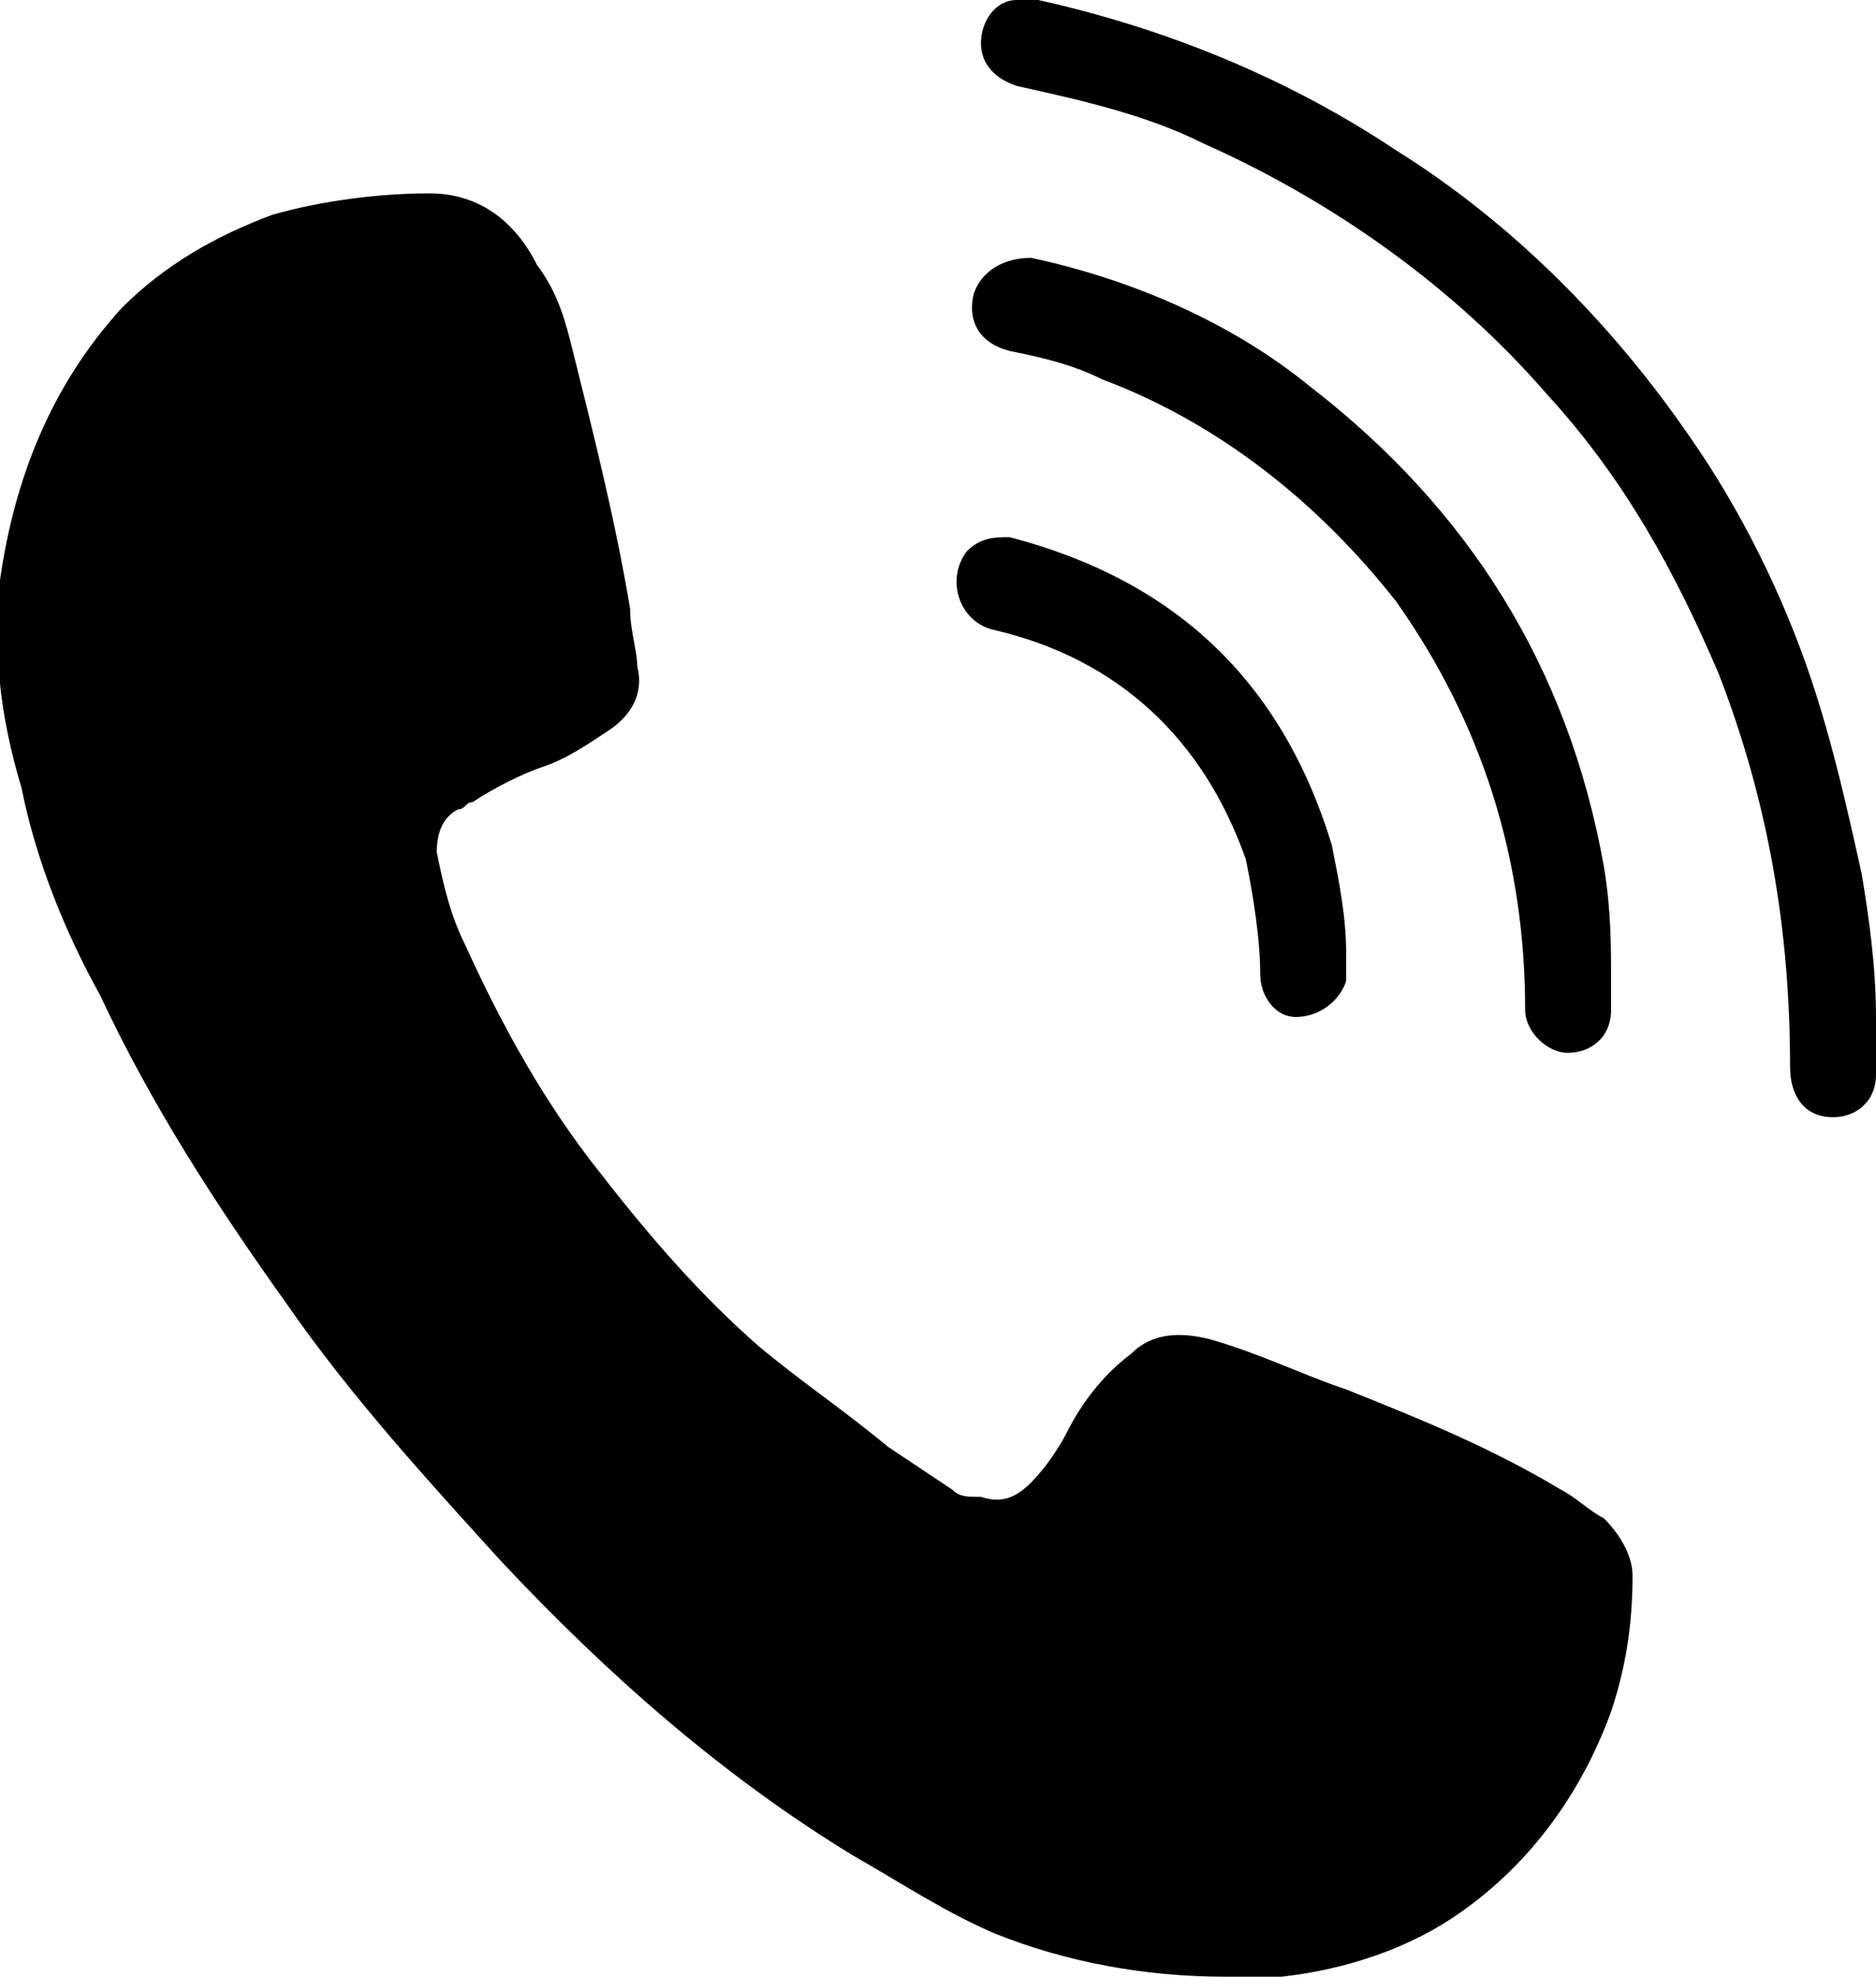
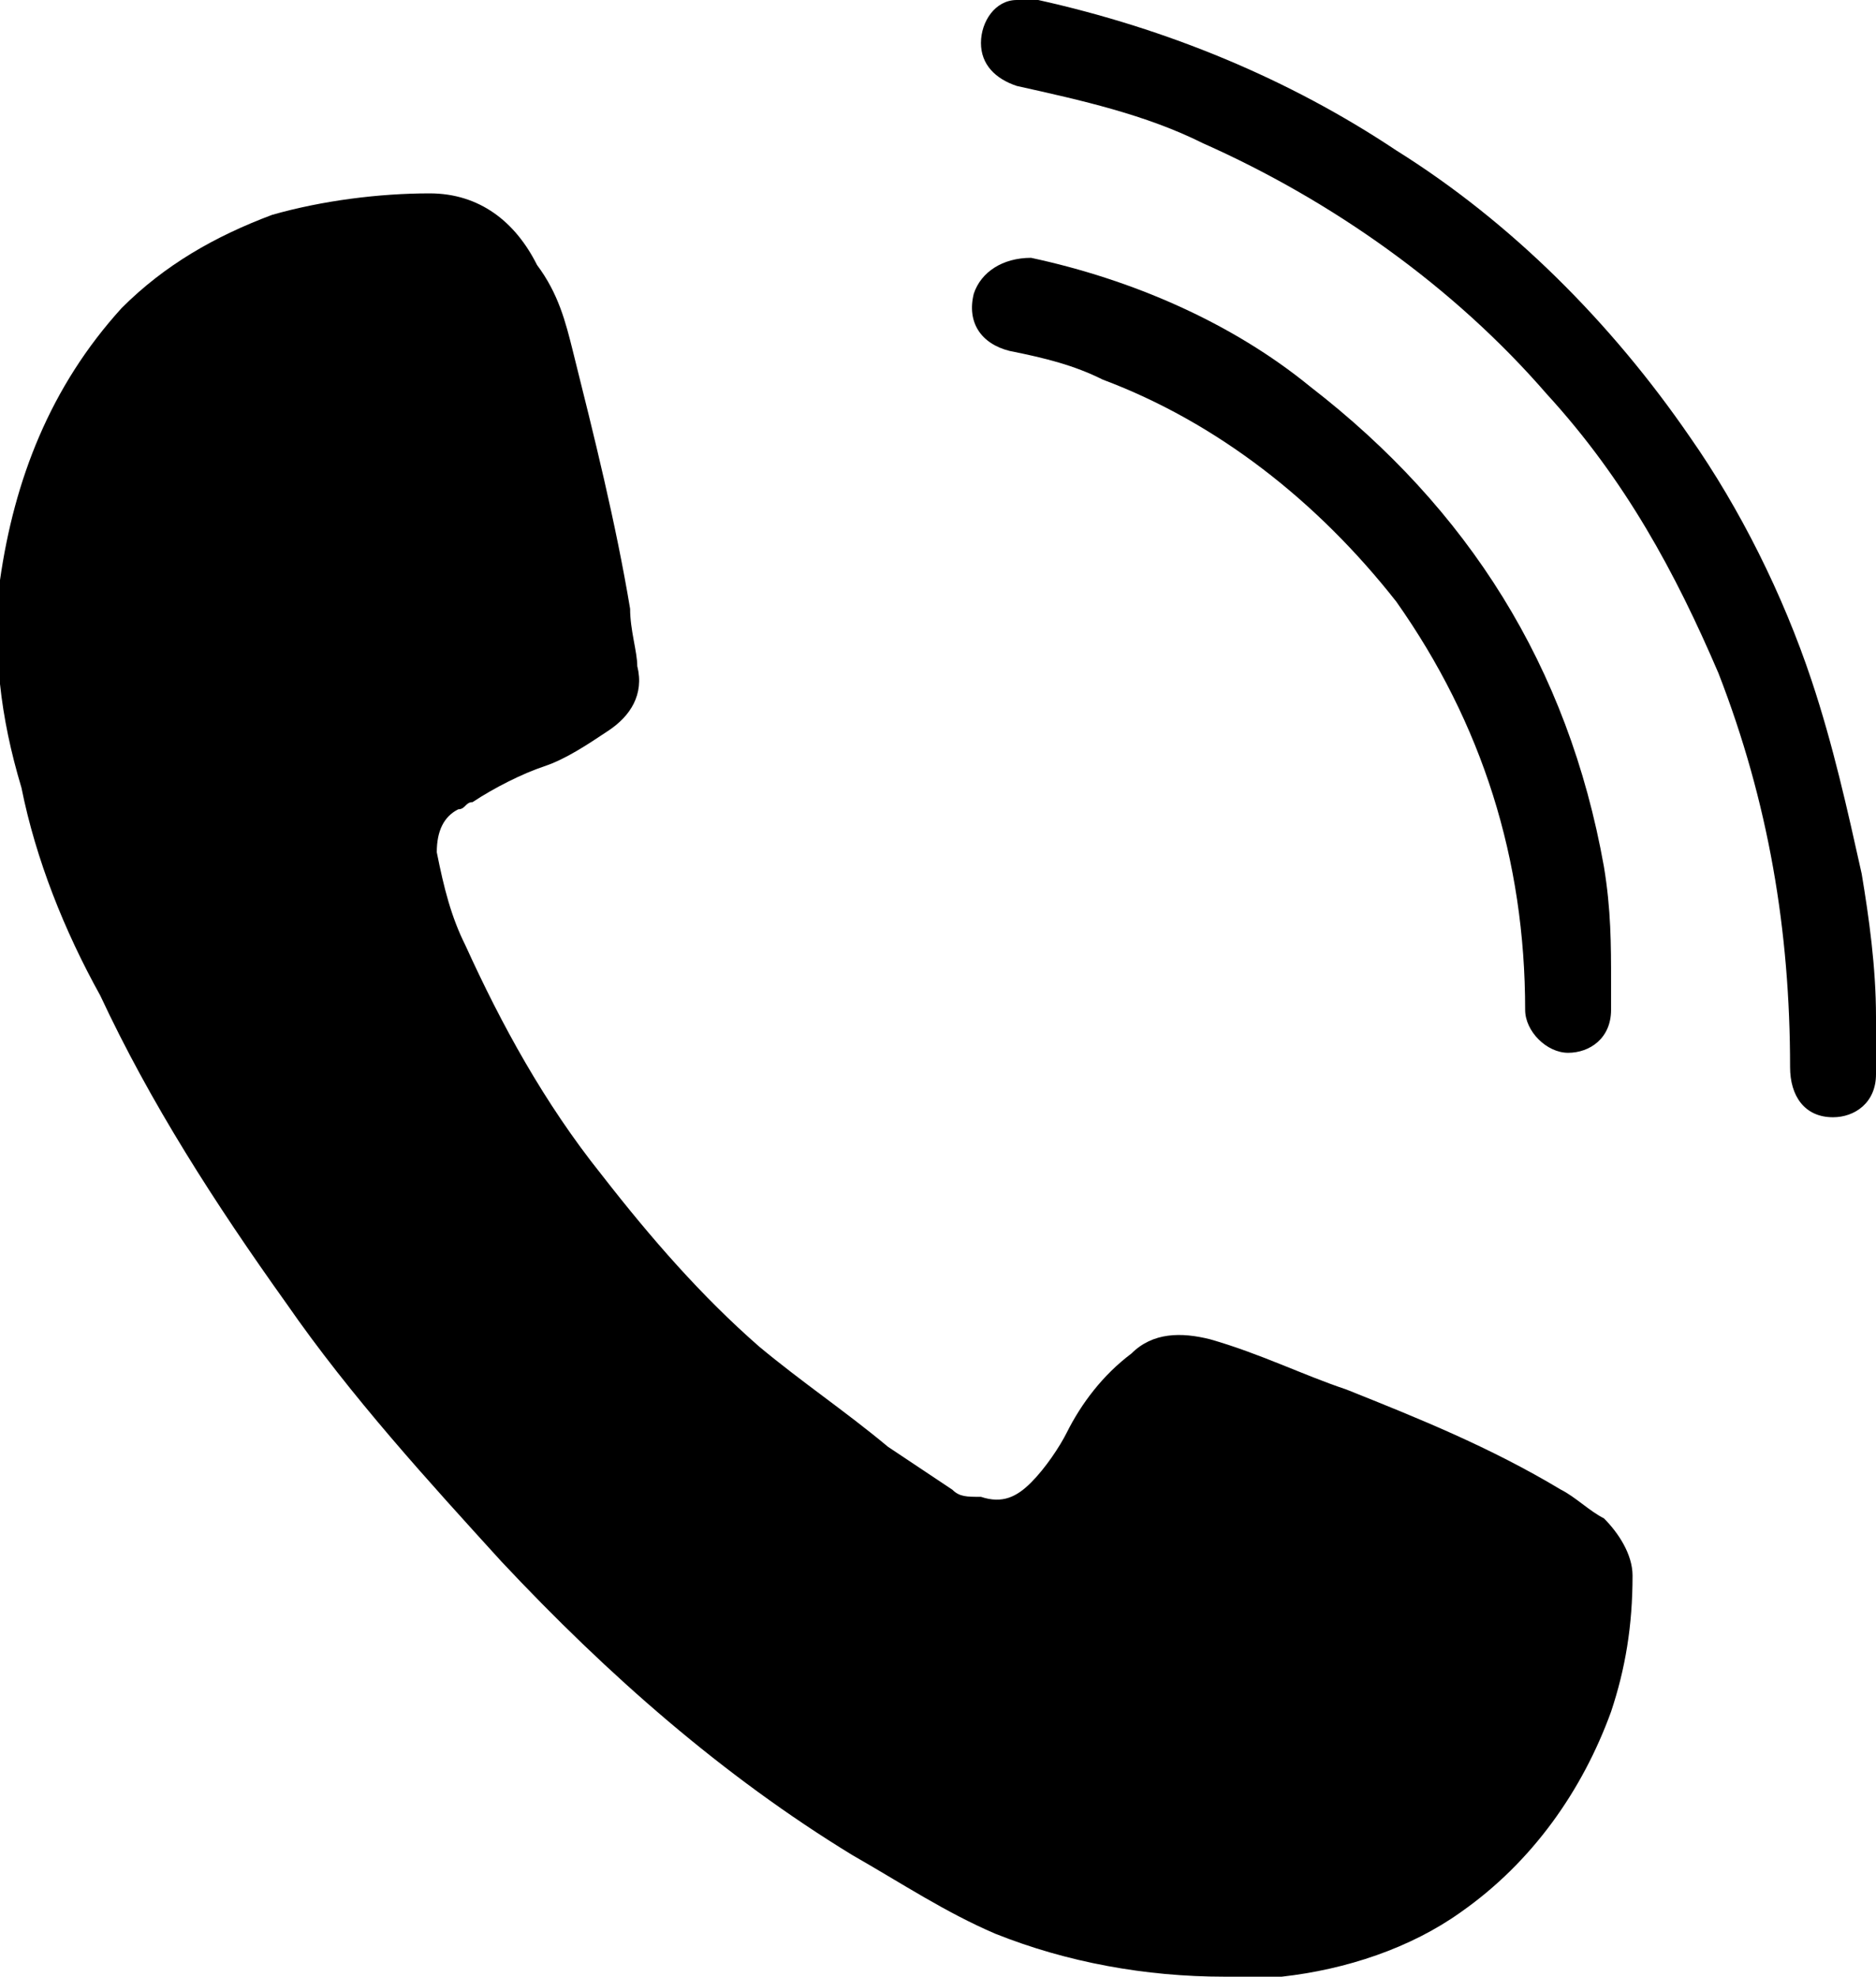
<svg xmlns="http://www.w3.org/2000/svg" version="1.1" id="Layer_1" x="0px" y="0px" viewBox="0 0 26.2 27.6" style="enable-background:new 0 0 26.2 27.6;" xml:space="preserve">
  <path d="M17.1,27.6c-1.1,0-2.2-0.2-3.2-0.6c-0.7-0.3-1.3-0.7-2-1.1c-1.8-1.1-3.4-2.5-4.9-4.1C6,20.7,4.9,19.5,4,18.2  c-1-1.4-1.9-2.8-2.6-4.3C0.9,13,0.5,12,0.3,11C0,10-0.1,9.1,0,8.1c0.2-1.4,0.7-2.7,1.7-3.8c0.6-0.6,1.3-1,2.1-1.3  c0.7-0.2,1.5-0.3,2.2-0.3c0.7,0,1.2,0.4,1.5,1C7.8,4.1,7.9,4.5,8,4.9c0.3,1.2,0.6,2.4,0.8,3.6c0,0.3,0.1,0.6,0.1,0.8  C9,9.7,8.8,10,8.5,10.2c-0.3,0.2-0.6,0.4-0.9,0.5c-0.3,0.1-0.7,0.3-1,0.5c-0.1,0-0.1,0.1-0.2,0.1c-0.2,0.1-0.3,0.3-0.3,0.6  c0.1,0.5,0.2,0.9,0.4,1.3c0.5,1.1,1.1,2.2,1.9,3.2c0.7,0.9,1.4,1.7,2.2,2.4c0.6,0.5,1.2,0.9,1.8,1.4c0.3,0.2,0.6,0.4,0.9,0.6  c0.1,0.1,0.2,0.1,0.4,0.1c0.3,0.1,0.5,0,0.7-0.2c0.2-0.2,0.4-0.5,0.5-0.7c0.2-0.4,0.5-0.8,0.9-1.1c0.3-0.3,0.7-0.3,1.1-0.2  c0.7,0.2,1.3,0.5,1.9,0.7c1,0.4,2,0.8,3,1.4c0.2,0.1,0.4,0.3,0.6,0.4c0.2,0.2,0.4,0.5,0.4,0.8c0,0.7-0.1,1.3-0.3,1.9  c-0.4,1.1-1.1,2.1-2.1,2.8c-0.7,0.5-1.6,0.8-2.5,0.9C17.6,27.6,17.3,27.6,17.1,27.6z" />
  <path d="M26.2,14.2c0,0.3,0,0.5,0,0.8c0,0.4-0.3,0.6-0.6,0.6c-0.4,0-0.6-0.3-0.6-0.7C25,13,24.7,11.2,24,9.4  c-0.6-1.4-1.3-2.7-2.4-3.9c-1.3-1.5-3-2.7-4.8-3.5c-0.8-0.4-1.7-0.6-2.6-0.8c-0.3-0.1-0.5-0.3-0.5-0.6c0-0.3,0.2-0.6,0.5-0.6  c0.1,0,0.2,0,0.3,0c1.8,0.4,3.5,1.1,5,2.1c1.6,1,3,2.4,4.1,4c0.7,1,1.3,2.2,1.7,3.4c0.3,0.9,0.5,1.8,0.7,2.7  C26.1,12.8,26.2,13.5,26.2,14.2z" />
  <path d="M22.5,13.7c0,0.1,0,0.3,0,0.4c0,0.4-0.3,0.6-0.6,0.6c-0.3,0-0.6-0.3-0.6-0.6c0-2.1-0.6-4-1.8-5.7C18.4,7,17,5.9,15.4,5.3  c-0.4-0.2-0.8-0.3-1.3-0.4c-0.4-0.1-0.6-0.4-0.5-0.8c0.1-0.3,0.4-0.5,0.8-0.5c1.4,0.3,2.8,0.9,3.9,1.8c2.2,1.7,3.6,3.9,4.1,6.7  C22.5,12.7,22.5,13.2,22.5,13.7C22.6,13.7,22.5,13.7,22.5,13.7z" />
-   <path d="M18.8,13.3c0,0.1,0,0.3,0,0.4c-0.1,0.3-0.4,0.5-0.7,0.5c-0.3,0-0.5-0.3-0.5-0.6c0-0.5-0.1-1.1-0.2-1.6  c-0.6-1.7-1.8-2.8-3.5-3.2c-0.5-0.1-0.7-0.7-0.4-1.1c0.2-0.2,0.4-0.2,0.6-0.2c2.3,0.6,3.8,2,4.5,4.3C18.7,12.3,18.8,12.8,18.8,13.3z  " />
</svg>